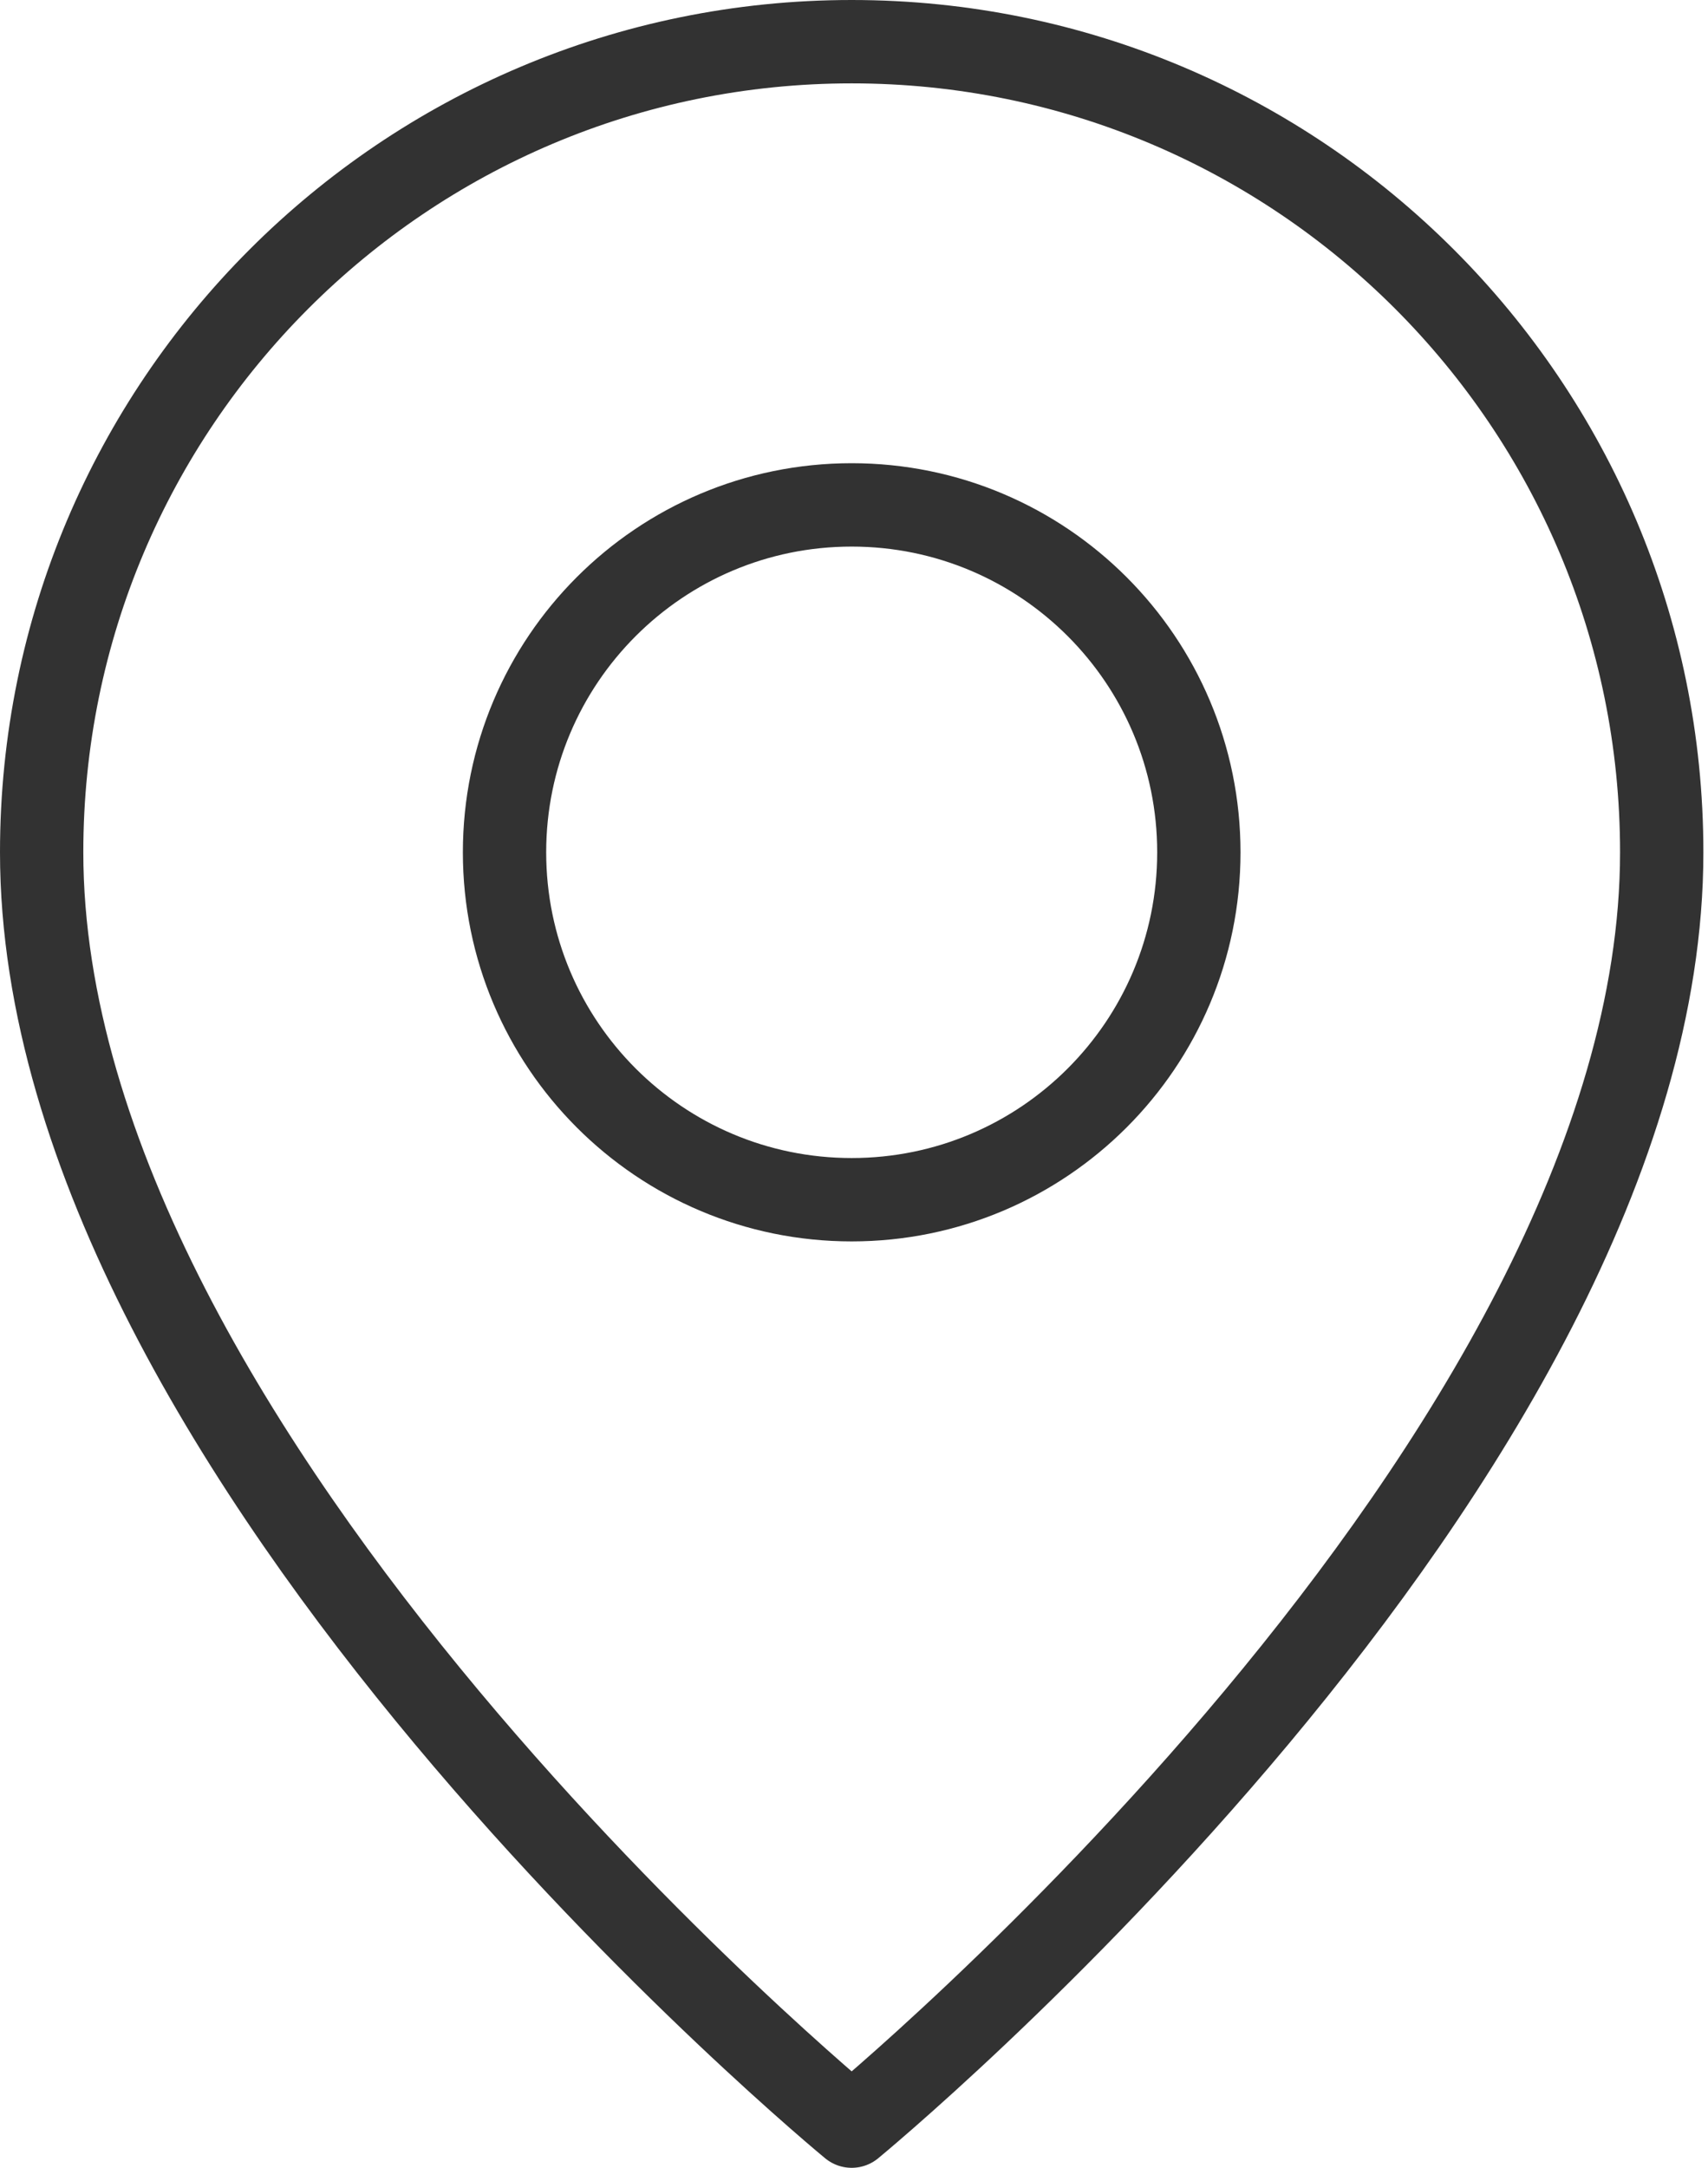
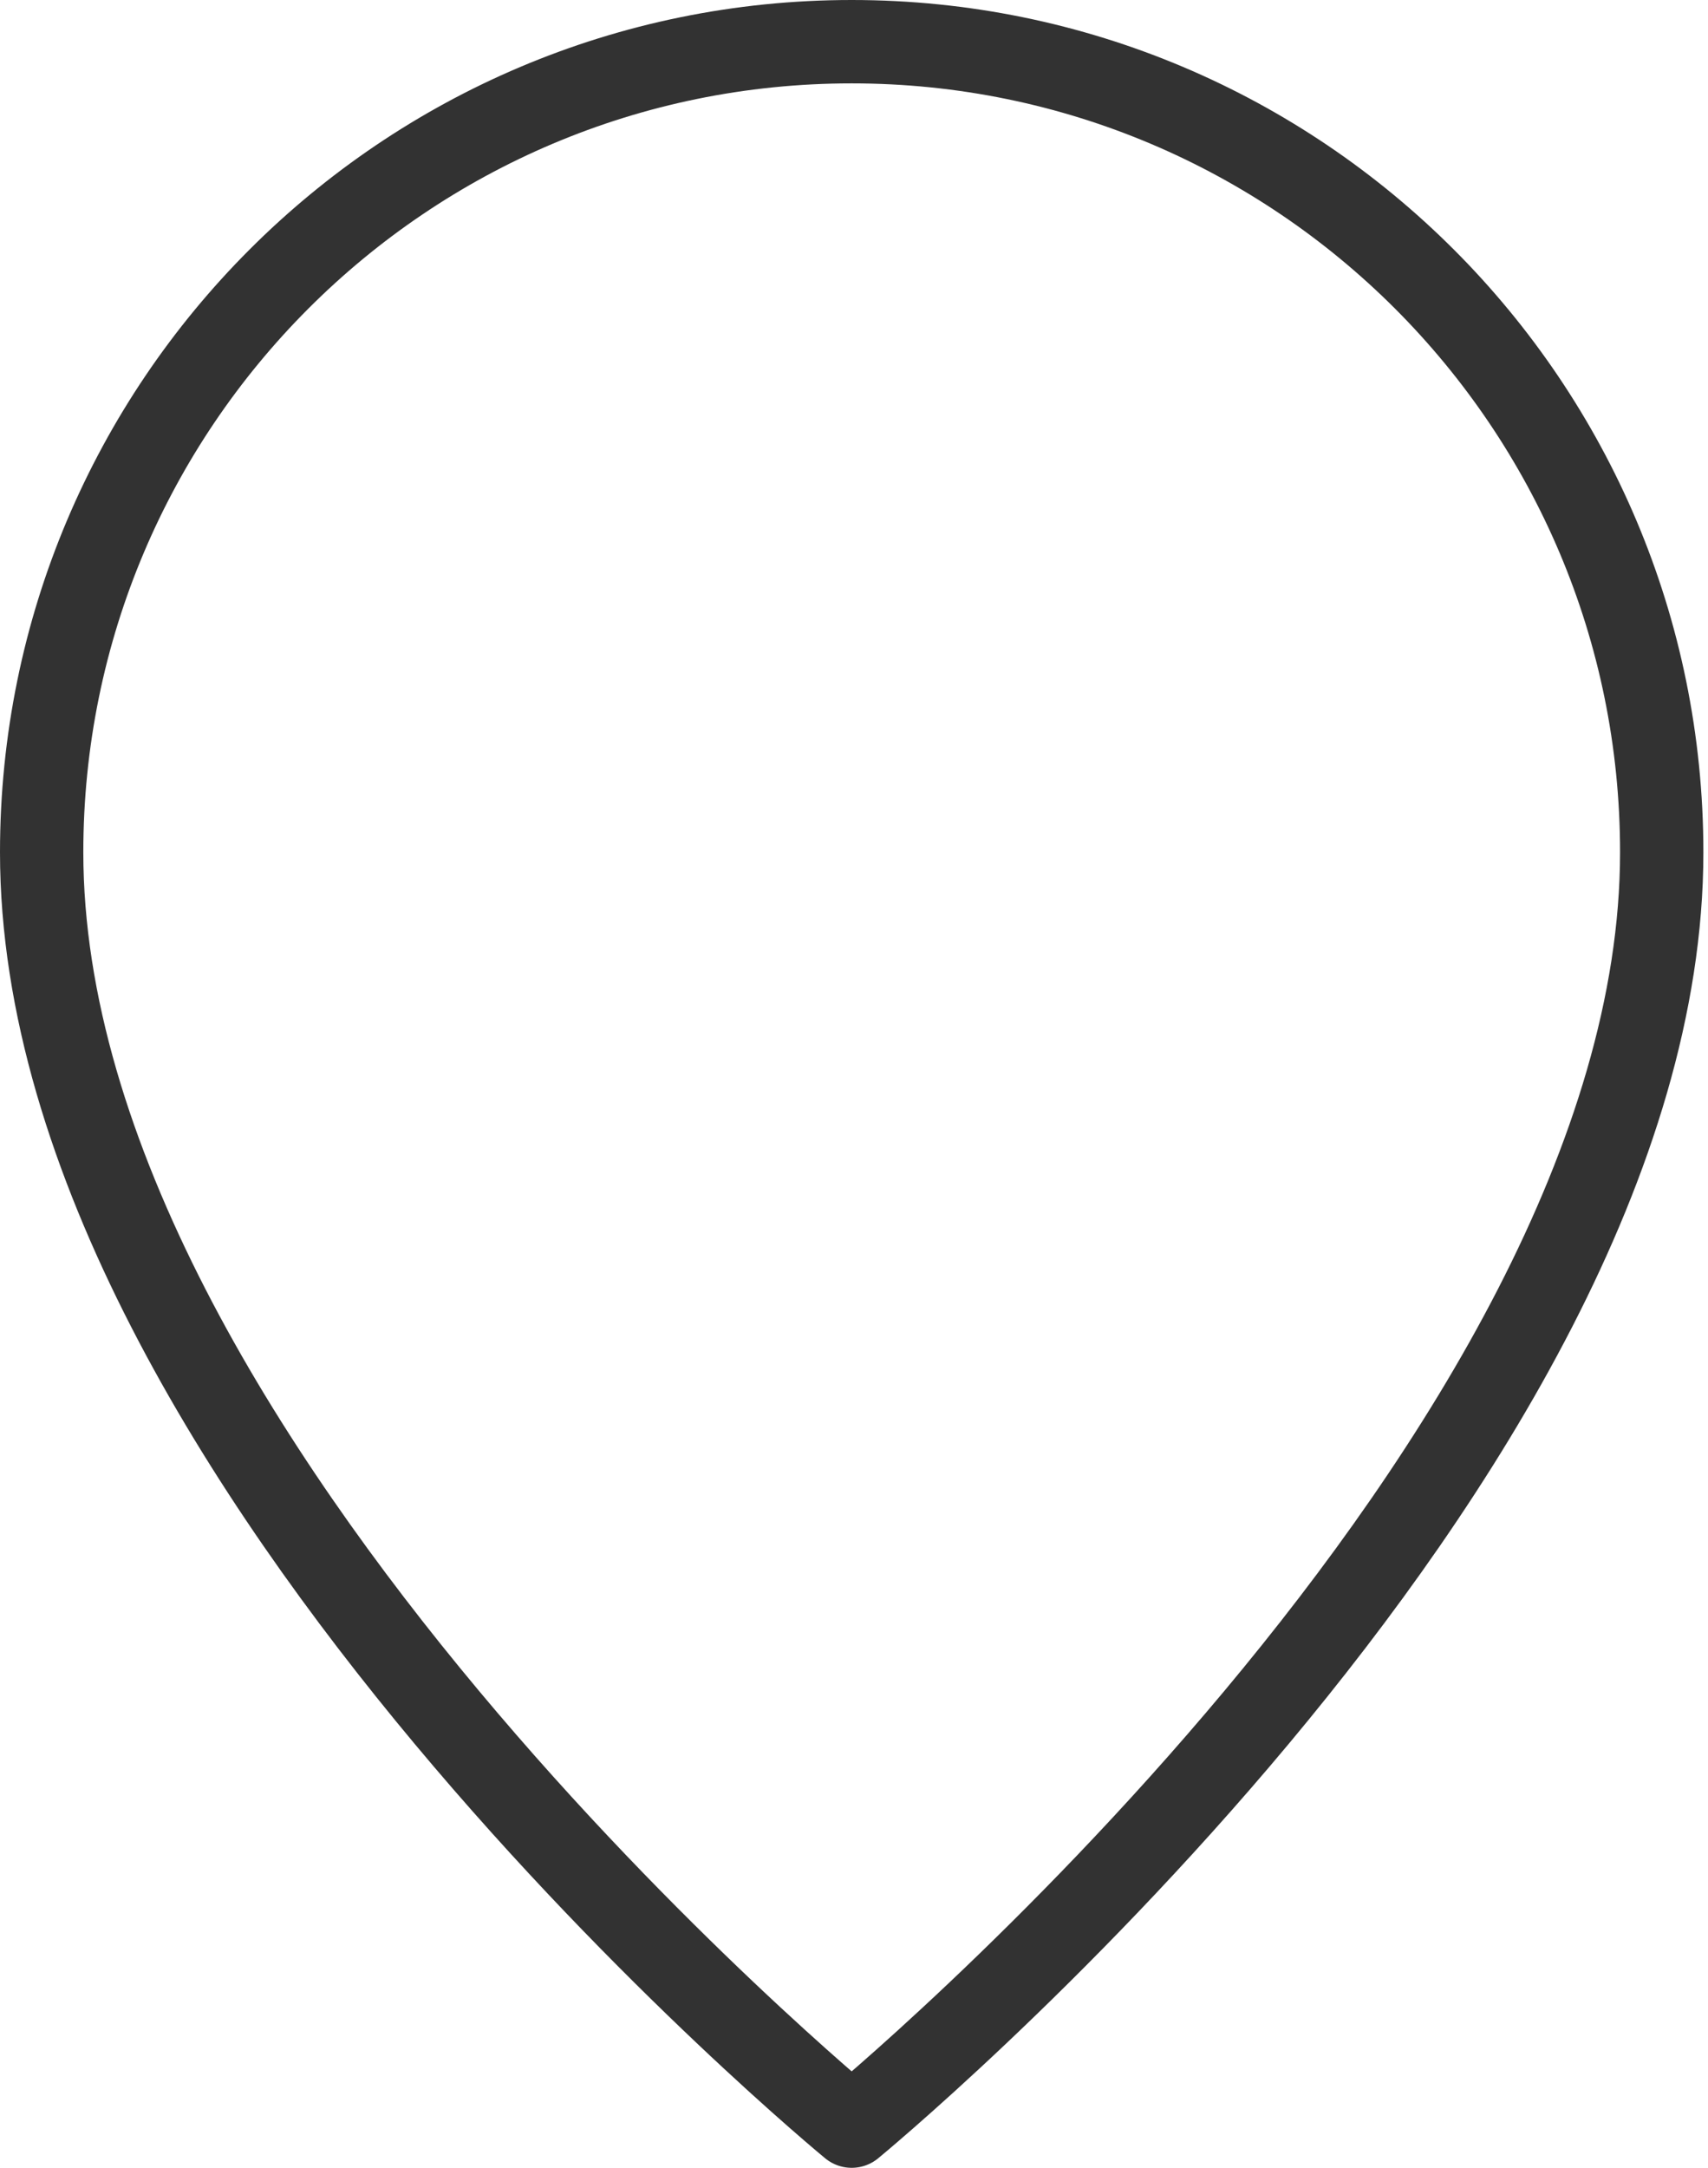
<svg xmlns="http://www.w3.org/2000/svg" width="41" height="52" viewBox="0 0 41 52" fill="none">
-   <path fill-rule="evenodd" clip-rule="evenodd" d="M20.444 28.778V28.778C15.842 28.778 12.111 25.047 12.111 20.445V20.445C12.111 15.842 15.842 12.111 20.444 12.111V12.111C25.047 12.111 28.778 15.842 28.778 20.445V20.445C28.778 25.047 25.047 28.778 20.444 28.778Z" stroke="#323232" stroke-width="2" stroke-linecap="round" stroke-linejoin="round" />
  <path fill-rule="evenodd" clip-rule="evenodd" d="M20.444 51C20.444 51 1 35.028 1 20.444C1 9.706 9.706 1 20.444 1C31.183 1 39.889 9.706 39.889 20.444C39.889 35.028 20.444 51 20.444 51Z" stroke="#323232" stroke-width="2" stroke-linecap="round" stroke-linejoin="round" />
</svg>